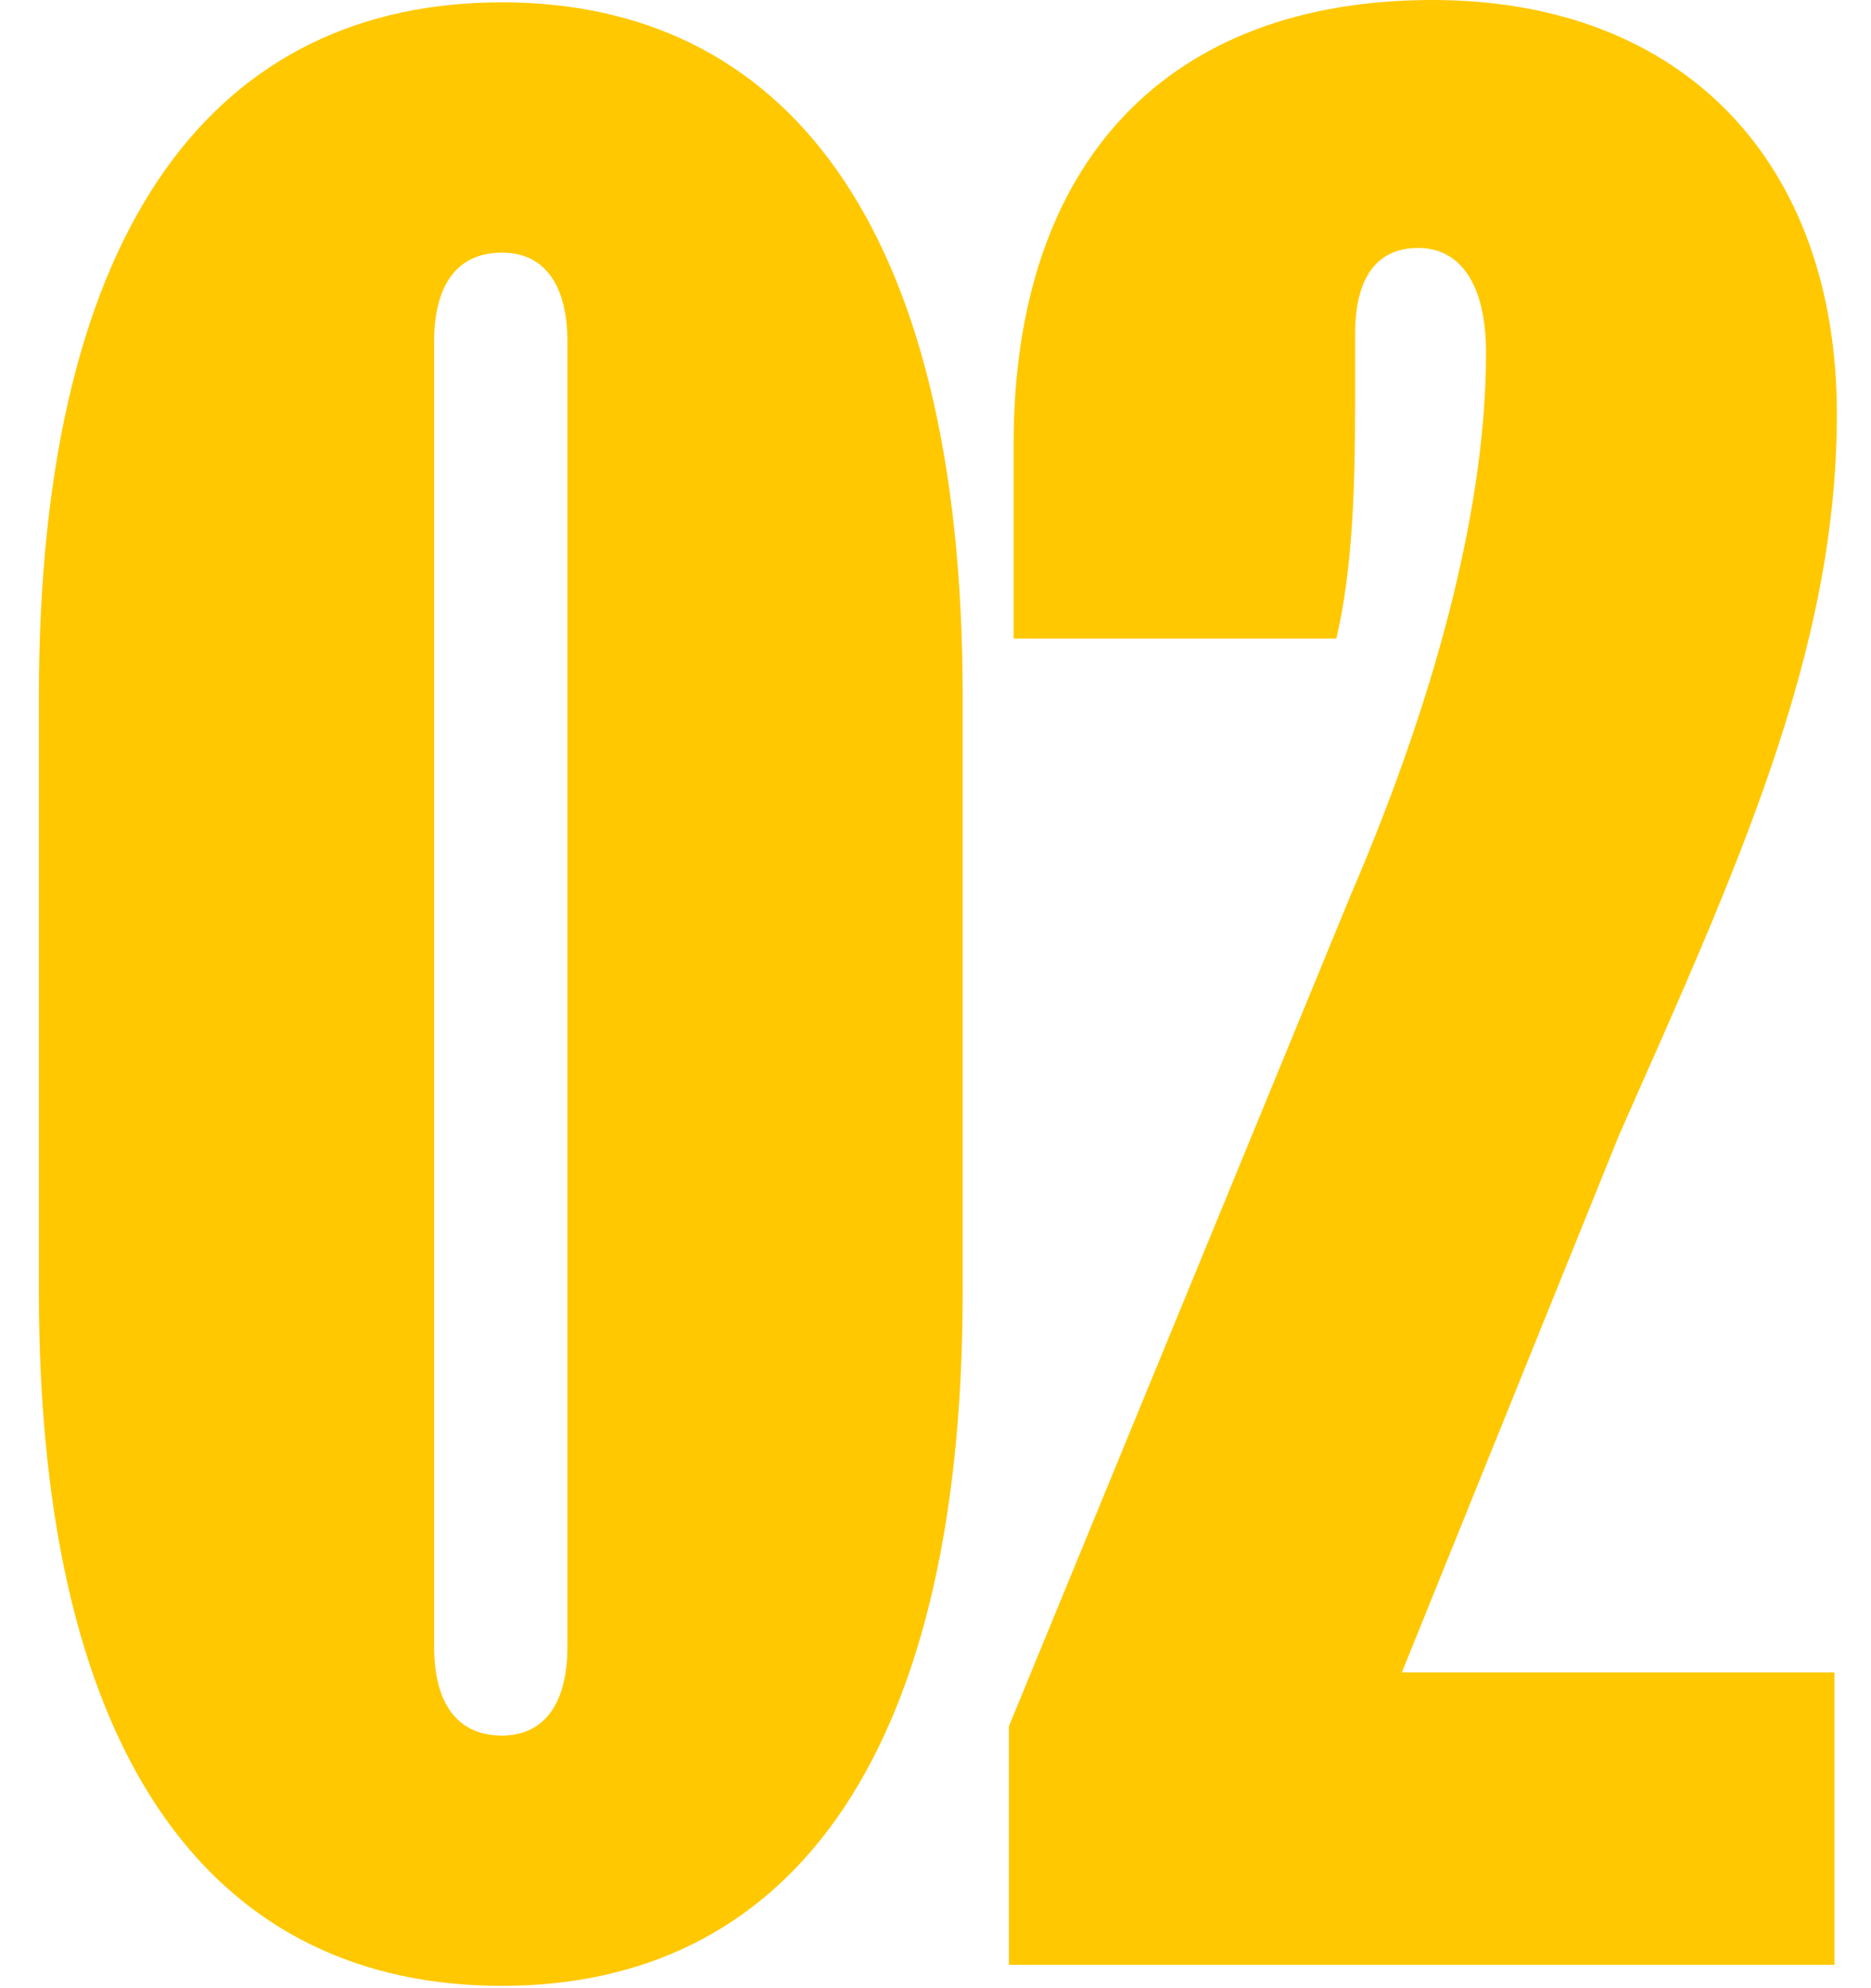
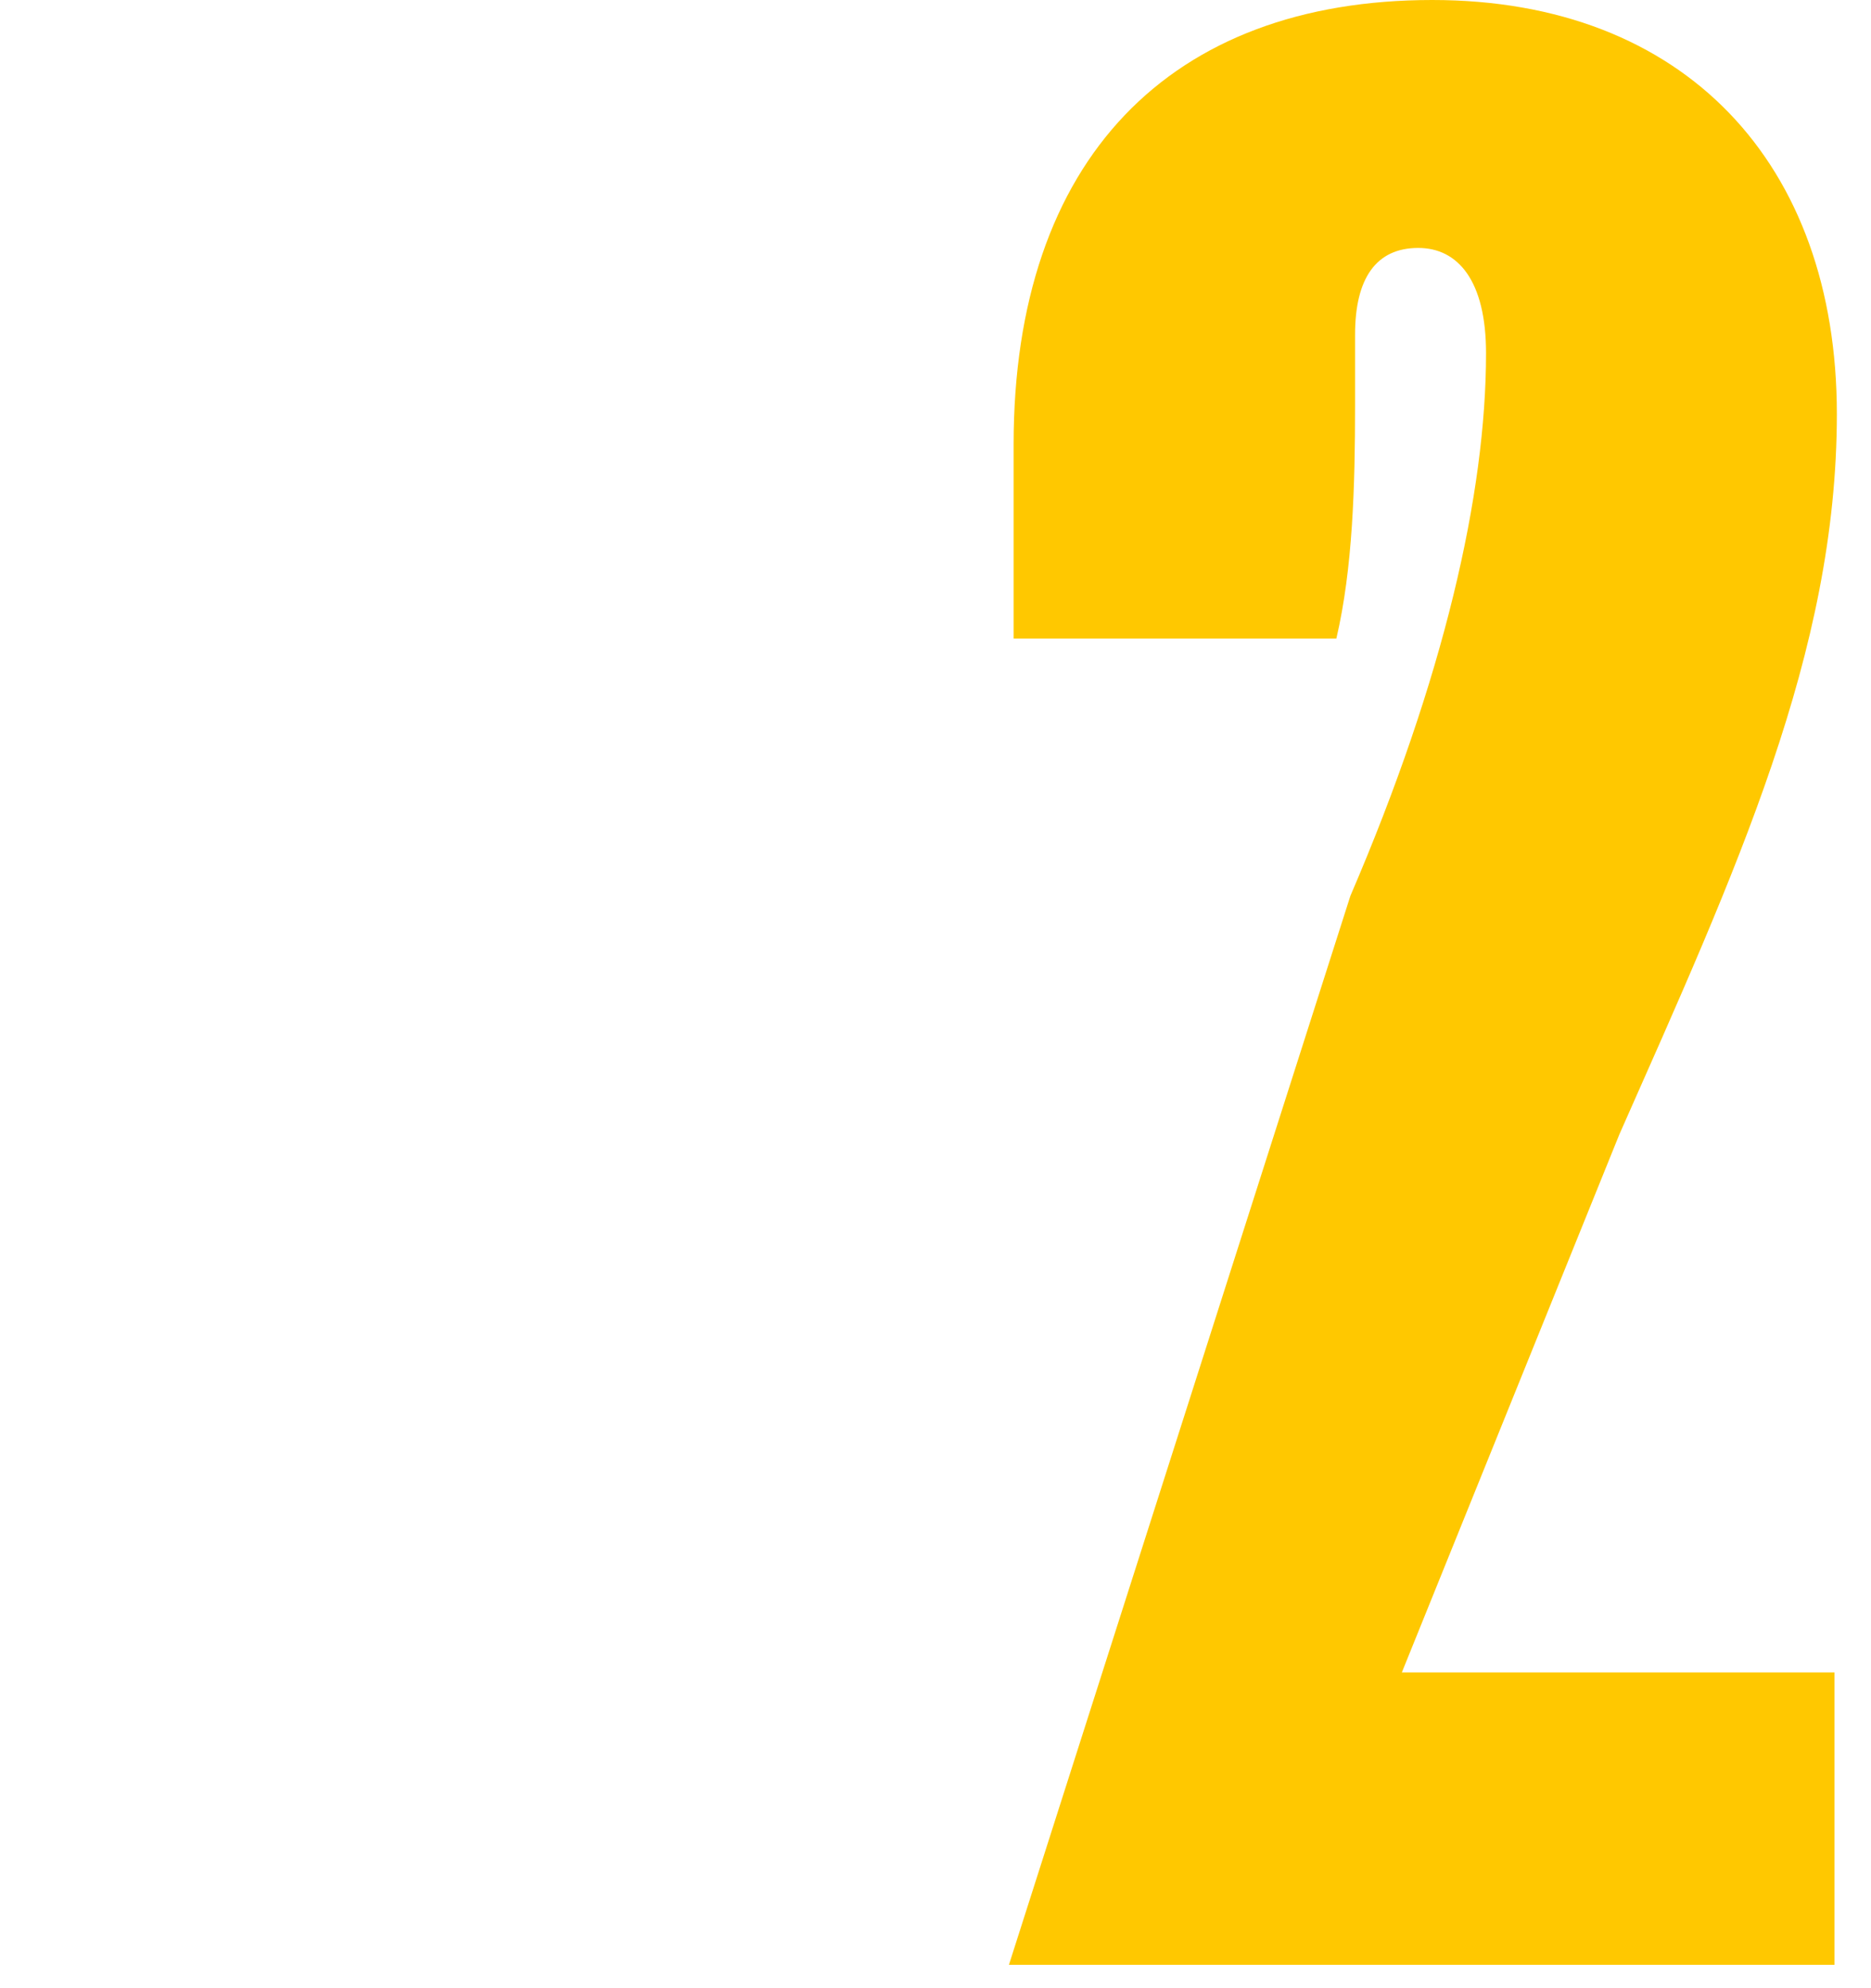
<svg xmlns="http://www.w3.org/2000/svg" width="32" height="34" viewBox="0 0 32 34" fill="none">
-   <path d="M17.336 7.6C17.336 2.72 20.016 0 24.496 0C28.816 0 31.416 2.8 31.416 7.08C31.416 11.16 29.696 14.88 27.696 19.4L23.976 28.6H31.376V33.6H17.256V29.52L23.096 15.32C24.696 11.6 25.416 8.44 25.416 6.04C25.416 4.8 24.936 4.24 24.256 4.24C23.536 4.24 23.176 4.76 23.176 5.72V6.92C23.176 8.32 23.136 9.72 22.856 10.92H17.336V7.6Z" fill="#FFC800" />
-   <path d="M0.665 11.92C0.665 3.72 3.785 0.04 8.585 0.04C13.345 0.04 16.465 3.72 16.465 11.92V22.08C16.465 30.28 13.345 33.96 8.585 33.96C3.785 33.96 0.665 30.28 0.665 22.08V11.92ZM7.425 28.16C7.425 29.08 7.785 29.68 8.585 29.68C9.345 29.68 9.705 29.08 9.705 28.16V5.84C9.705 4.92 9.345 4.32 8.585 4.32C7.785 4.32 7.425 4.92 7.425 5.84V28.16Z" fill="#FFC800" />
+   <path d="M17.336 7.6C17.336 2.72 20.016 0 24.496 0C28.816 0 31.416 2.8 31.416 7.08C31.416 11.16 29.696 14.88 27.696 19.4L23.976 28.6H31.376V33.6H17.256L23.096 15.32C24.696 11.6 25.416 8.44 25.416 6.04C25.416 4.8 24.936 4.24 24.256 4.24C23.536 4.24 23.176 4.76 23.176 5.72V6.92C23.176 8.32 23.136 9.72 22.856 10.92H17.336V7.6Z" fill="#FFC800" />
</svg>